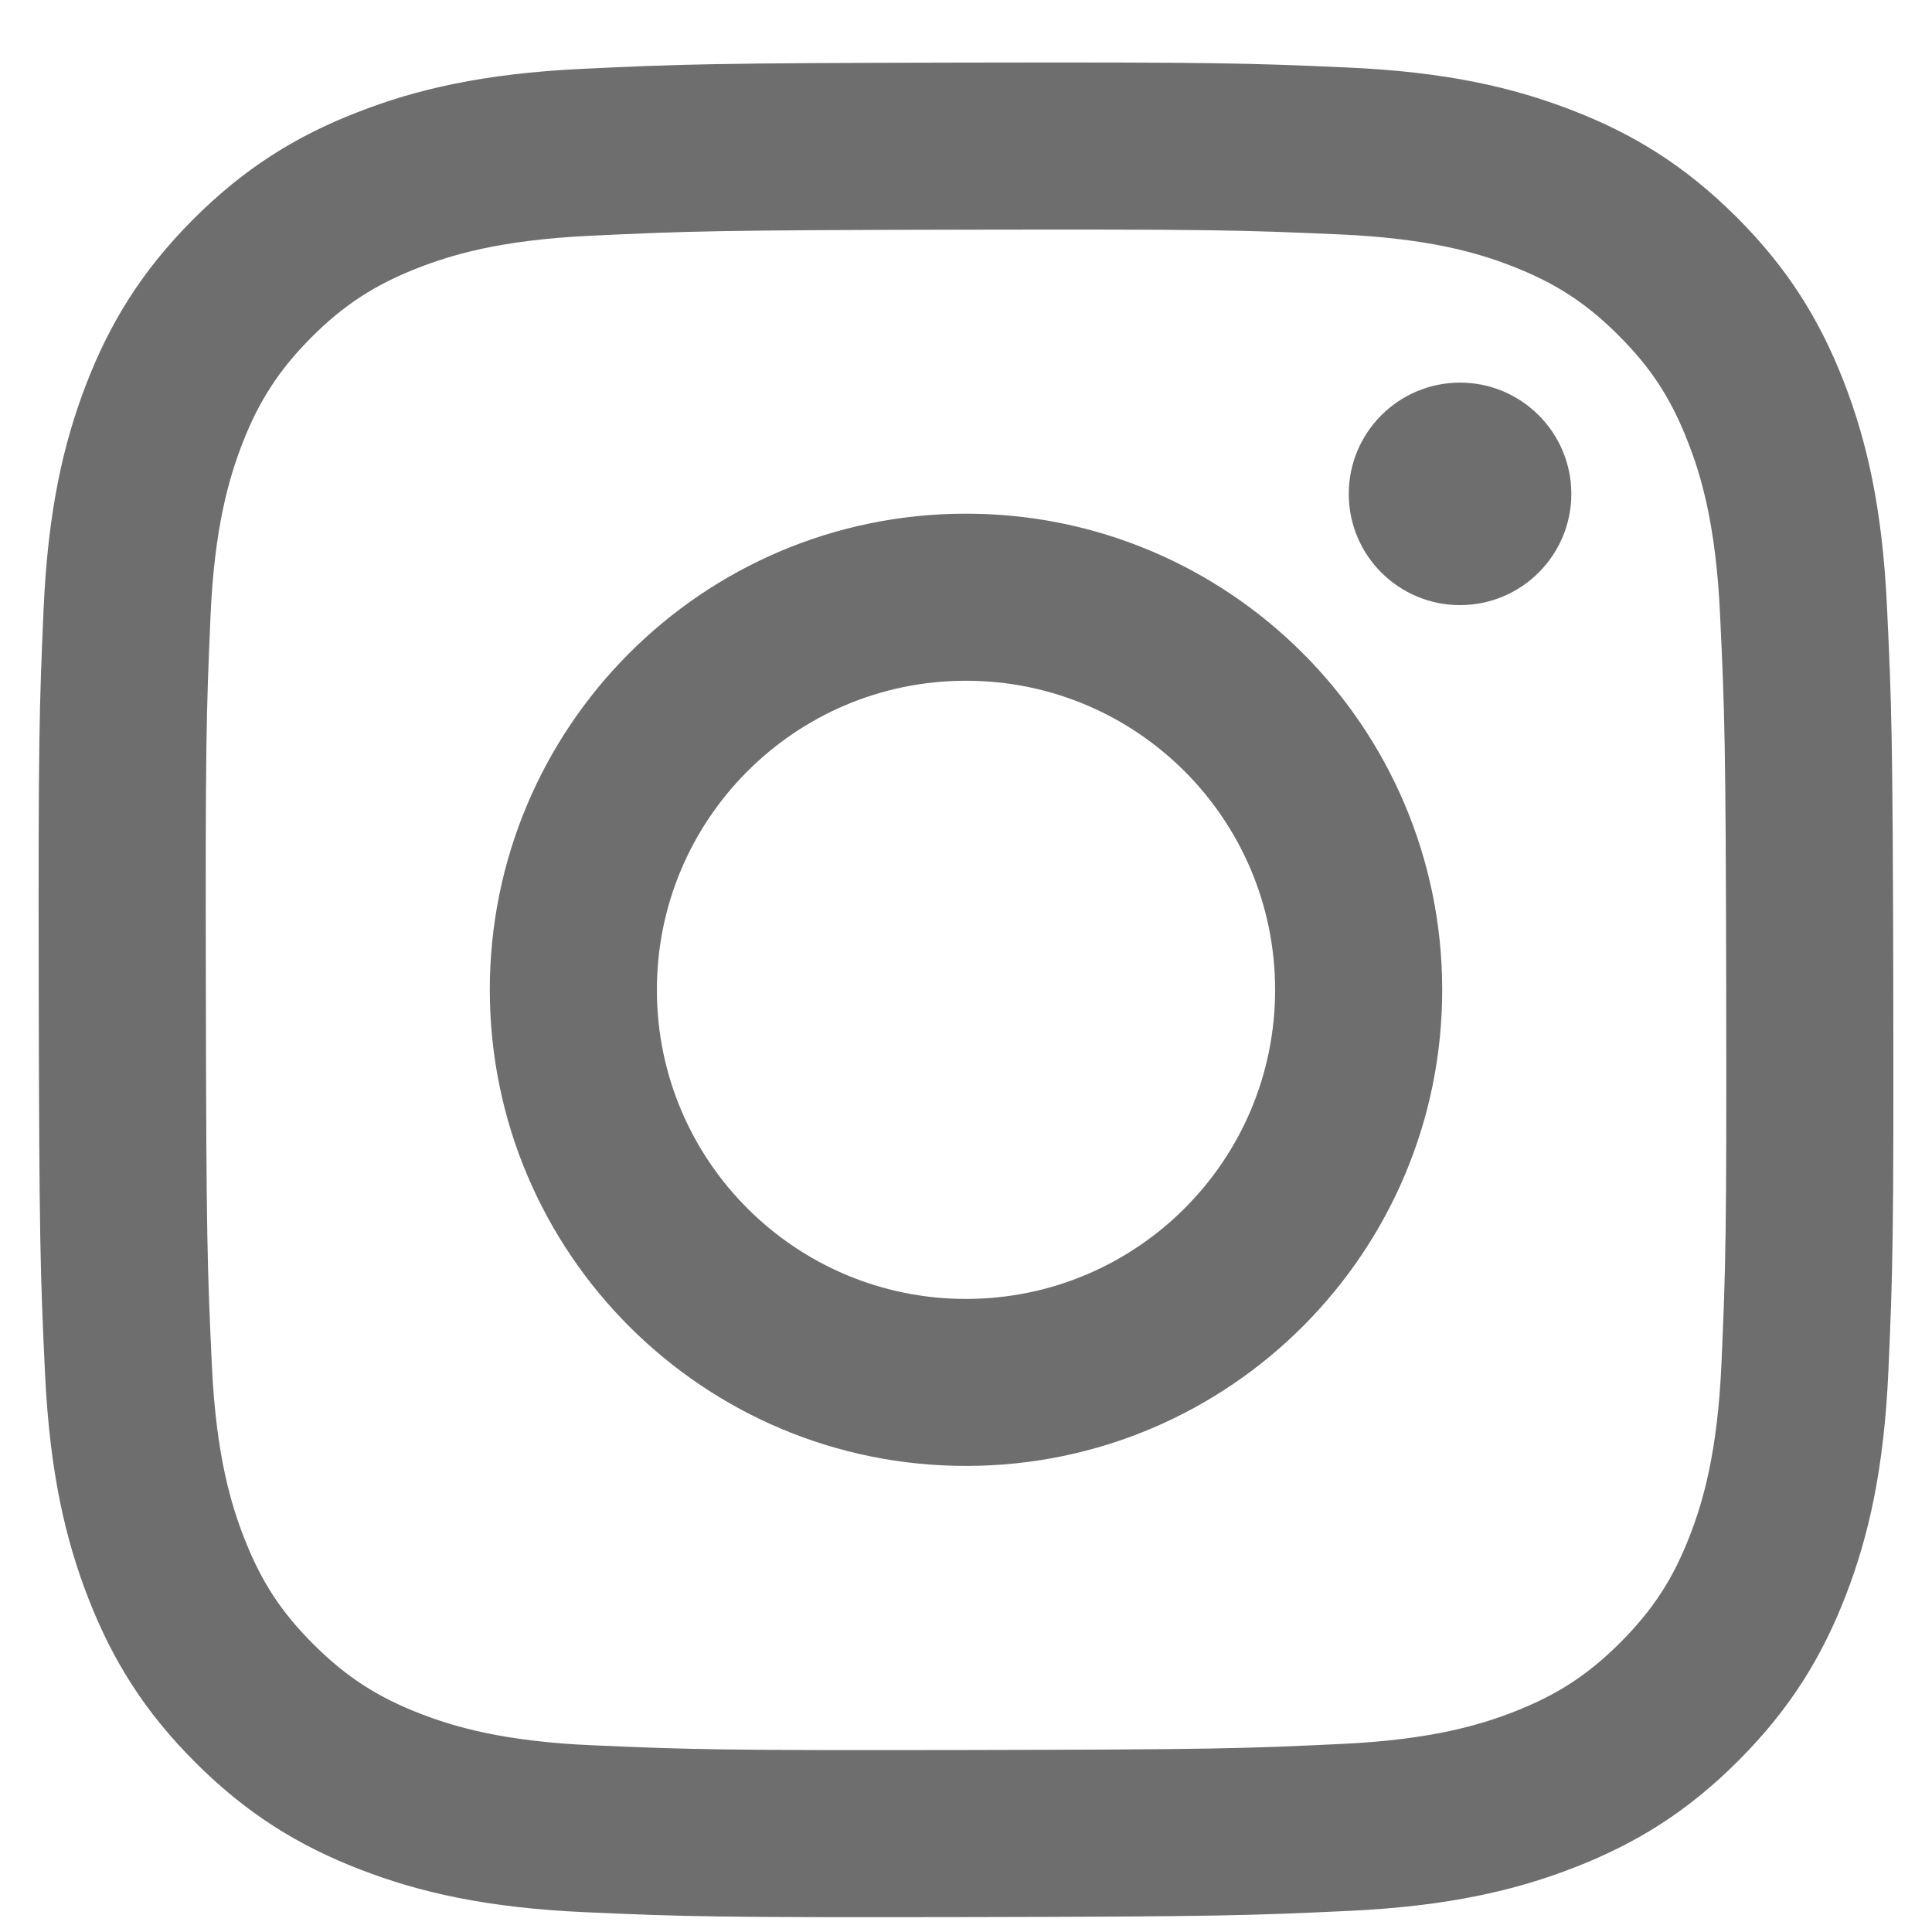
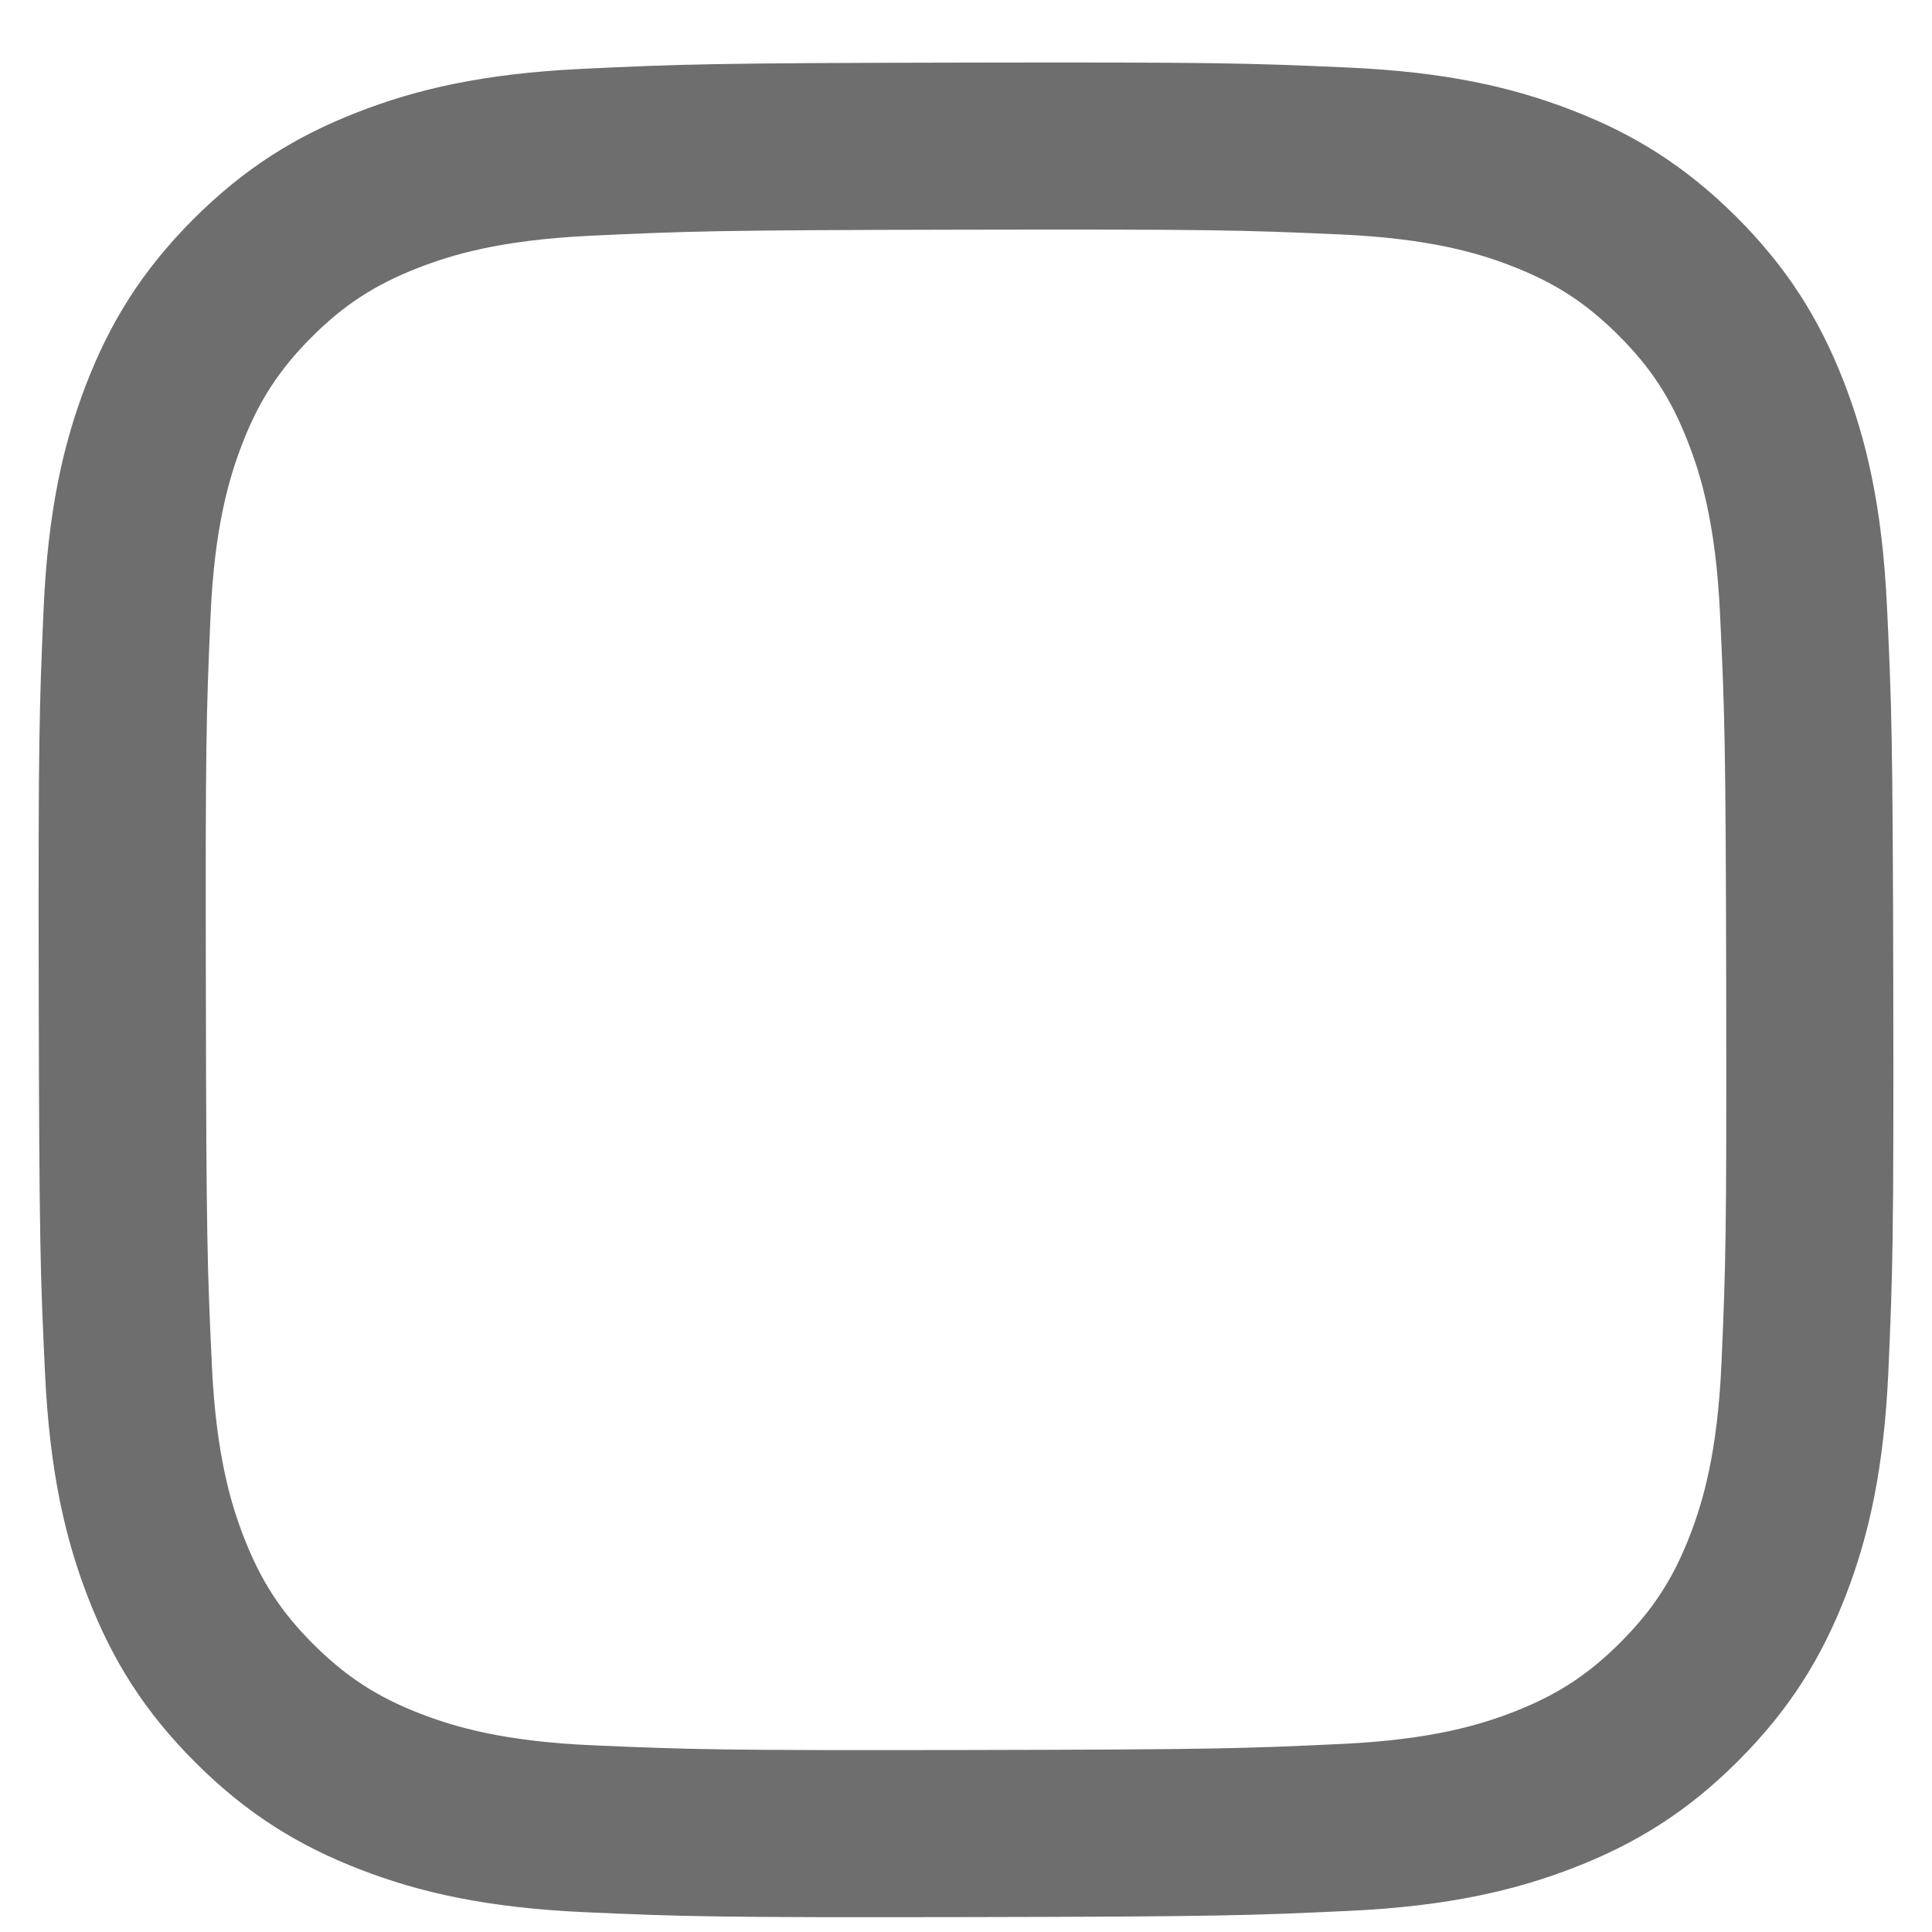
<svg xmlns="http://www.w3.org/2000/svg" width="25" height="25" viewBox="0 0 25 25" fill="none">
-   <path d="M18.895 7.83C18.101 7.832 17.454 7.189 17.453 6.394C17.451 5.599 18.095 4.953 18.89 4.951C19.685 4.95 20.331 5.594 20.333 6.388C20.334 7.183 19.69 7.829 18.895 7.83Z" fill="#6E6E6E" />
-   <path fill-rule="evenodd" clip-rule="evenodd" d="M12.511 18.969C9.109 18.976 6.345 16.223 6.338 12.82C6.332 9.418 9.085 6.653 12.488 6.647C15.891 6.64 18.655 9.394 18.662 12.796C18.669 16.2 15.914 18.963 12.511 18.969ZM12.492 8.809C10.284 8.813 8.496 10.607 8.5 12.816C8.504 15.025 10.299 16.812 12.507 16.808C14.716 16.804 16.504 15.01 16.5 12.801C16.495 10.591 14.701 8.804 12.492 8.809Z" fill="#6E6E6E" />
  <path fill-rule="evenodd" clip-rule="evenodd" d="M4.619 1.455C5.381 1.156 6.253 0.952 7.53 0.891C8.81 0.83 9.219 0.816 12.477 0.81C15.736 0.804 16.144 0.816 17.424 0.873C18.702 0.928 19.574 1.129 20.338 1.425C21.128 1.729 21.798 2.139 22.466 2.804C23.134 3.47 23.545 4.138 23.854 4.927C24.152 5.69 24.356 6.561 24.417 7.839C24.478 9.119 24.492 9.527 24.499 12.785C24.505 16.044 24.492 16.453 24.436 17.733C24.38 19.01 24.179 19.883 23.884 20.646C23.578 21.436 23.169 22.106 22.504 22.774C21.839 23.443 21.17 23.854 20.381 24.162C19.618 24.46 18.747 24.665 17.47 24.726C16.19 24.786 15.782 24.801 12.522 24.807C9.265 24.813 8.856 24.801 7.576 24.744C6.299 24.688 5.426 24.487 4.663 24.192C3.873 23.887 3.202 23.478 2.534 22.812C1.866 22.147 1.454 21.478 1.146 20.689C0.848 19.927 0.644 19.055 0.583 17.779C0.522 16.498 0.508 16.09 0.501 12.831C0.495 9.573 0.508 9.164 0.564 7.885C0.62 6.607 0.821 5.734 1.116 4.97C1.421 4.181 1.83 3.511 2.496 2.842C3.162 2.175 3.83 1.762 4.619 1.455ZM5.442 22.176C5.865 22.339 6.5 22.534 7.67 22.584C8.936 22.639 9.315 22.651 12.518 22.645C15.723 22.639 16.102 22.626 17.368 22.566C18.536 22.511 19.172 22.314 19.594 22.149C20.154 21.93 20.553 21.669 20.972 21.249C21.391 20.828 21.651 20.428 21.868 19.867C22.031 19.444 22.225 18.808 22.276 17.638C22.331 16.373 22.343 15.993 22.337 12.789C22.331 9.586 22.317 9.206 22.257 7.941C22.202 6.772 22.006 6.136 21.84 5.715C21.622 5.154 21.361 4.755 20.94 4.336C20.519 3.916 20.119 3.658 19.558 3.441C19.136 3.277 18.499 3.084 17.33 3.033C16.064 2.977 15.685 2.966 12.481 2.972C9.277 2.978 8.898 2.991 7.633 3.051C6.463 3.106 5.829 3.303 5.406 3.468C4.846 3.687 4.447 3.947 4.027 4.368C3.609 4.789 3.349 5.189 3.132 5.75C2.97 6.173 2.774 6.809 2.724 7.978C2.669 9.244 2.657 9.624 2.664 12.827C2.669 16.031 2.683 16.411 2.742 17.675C2.797 18.845 2.995 19.48 3.16 19.903C3.379 20.463 3.639 20.862 4.06 21.281C4.481 21.699 4.881 21.959 5.442 22.176Z" fill="#6E6E6E" />
</svg>